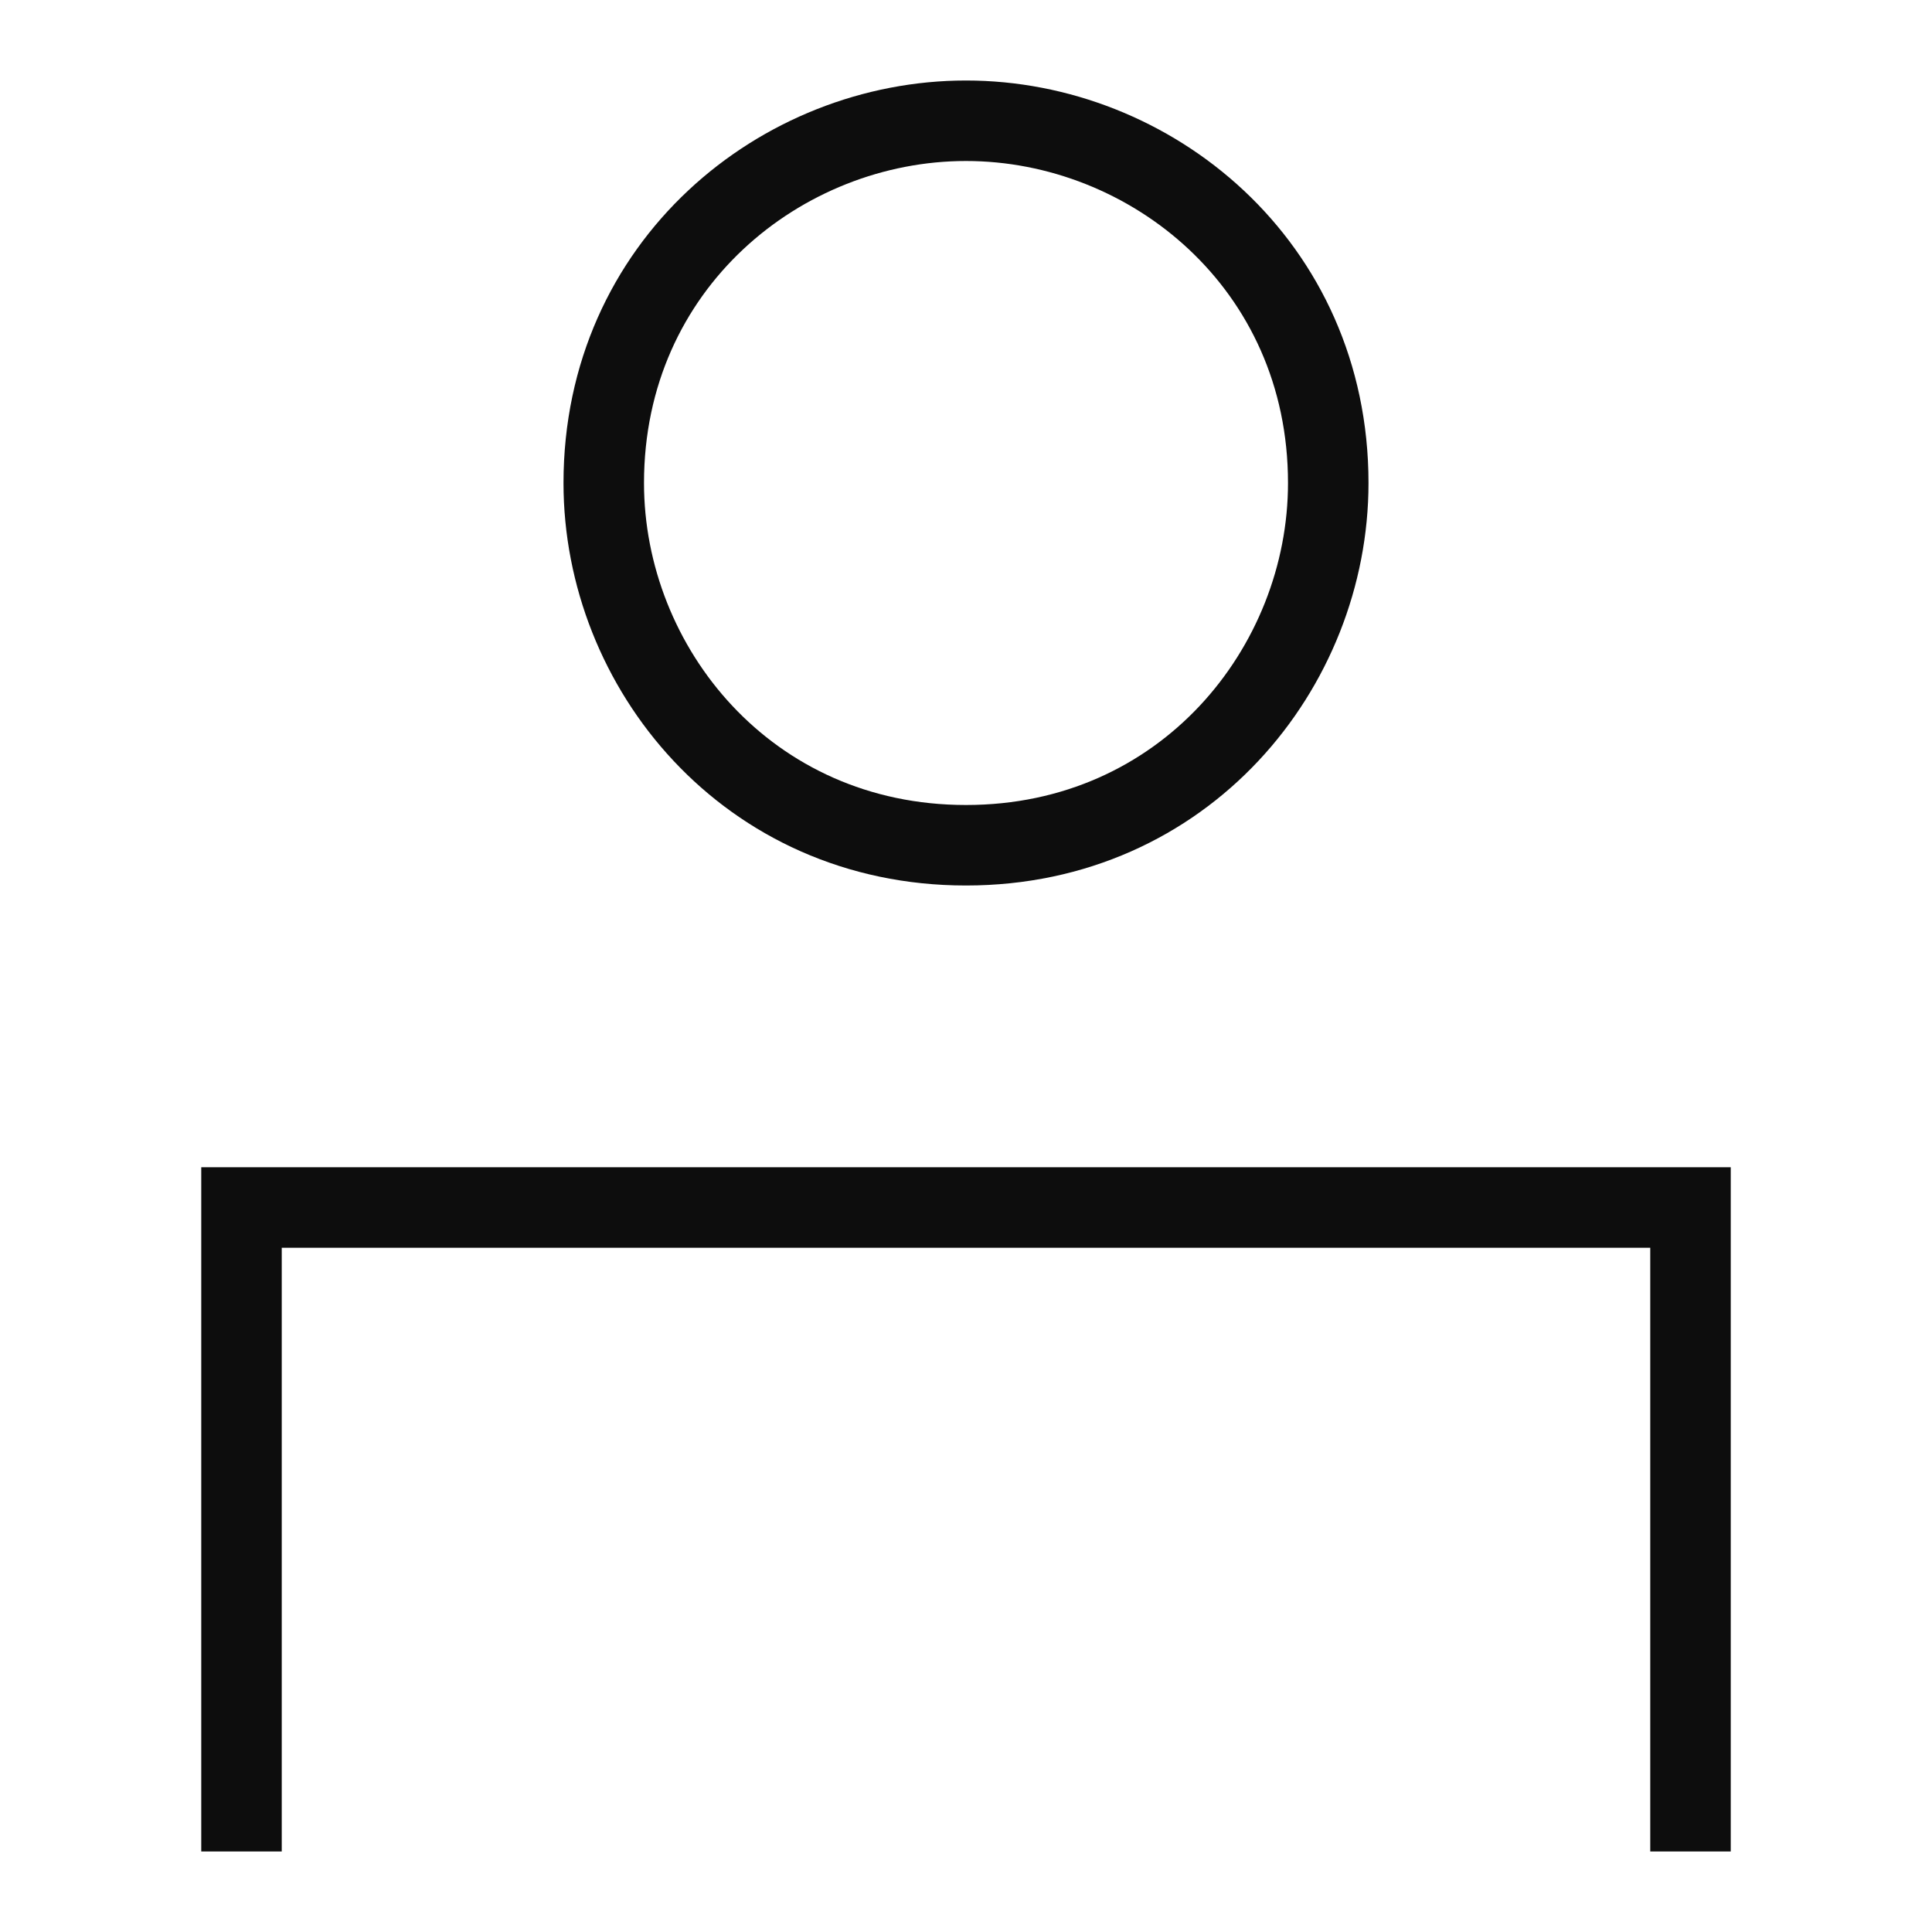
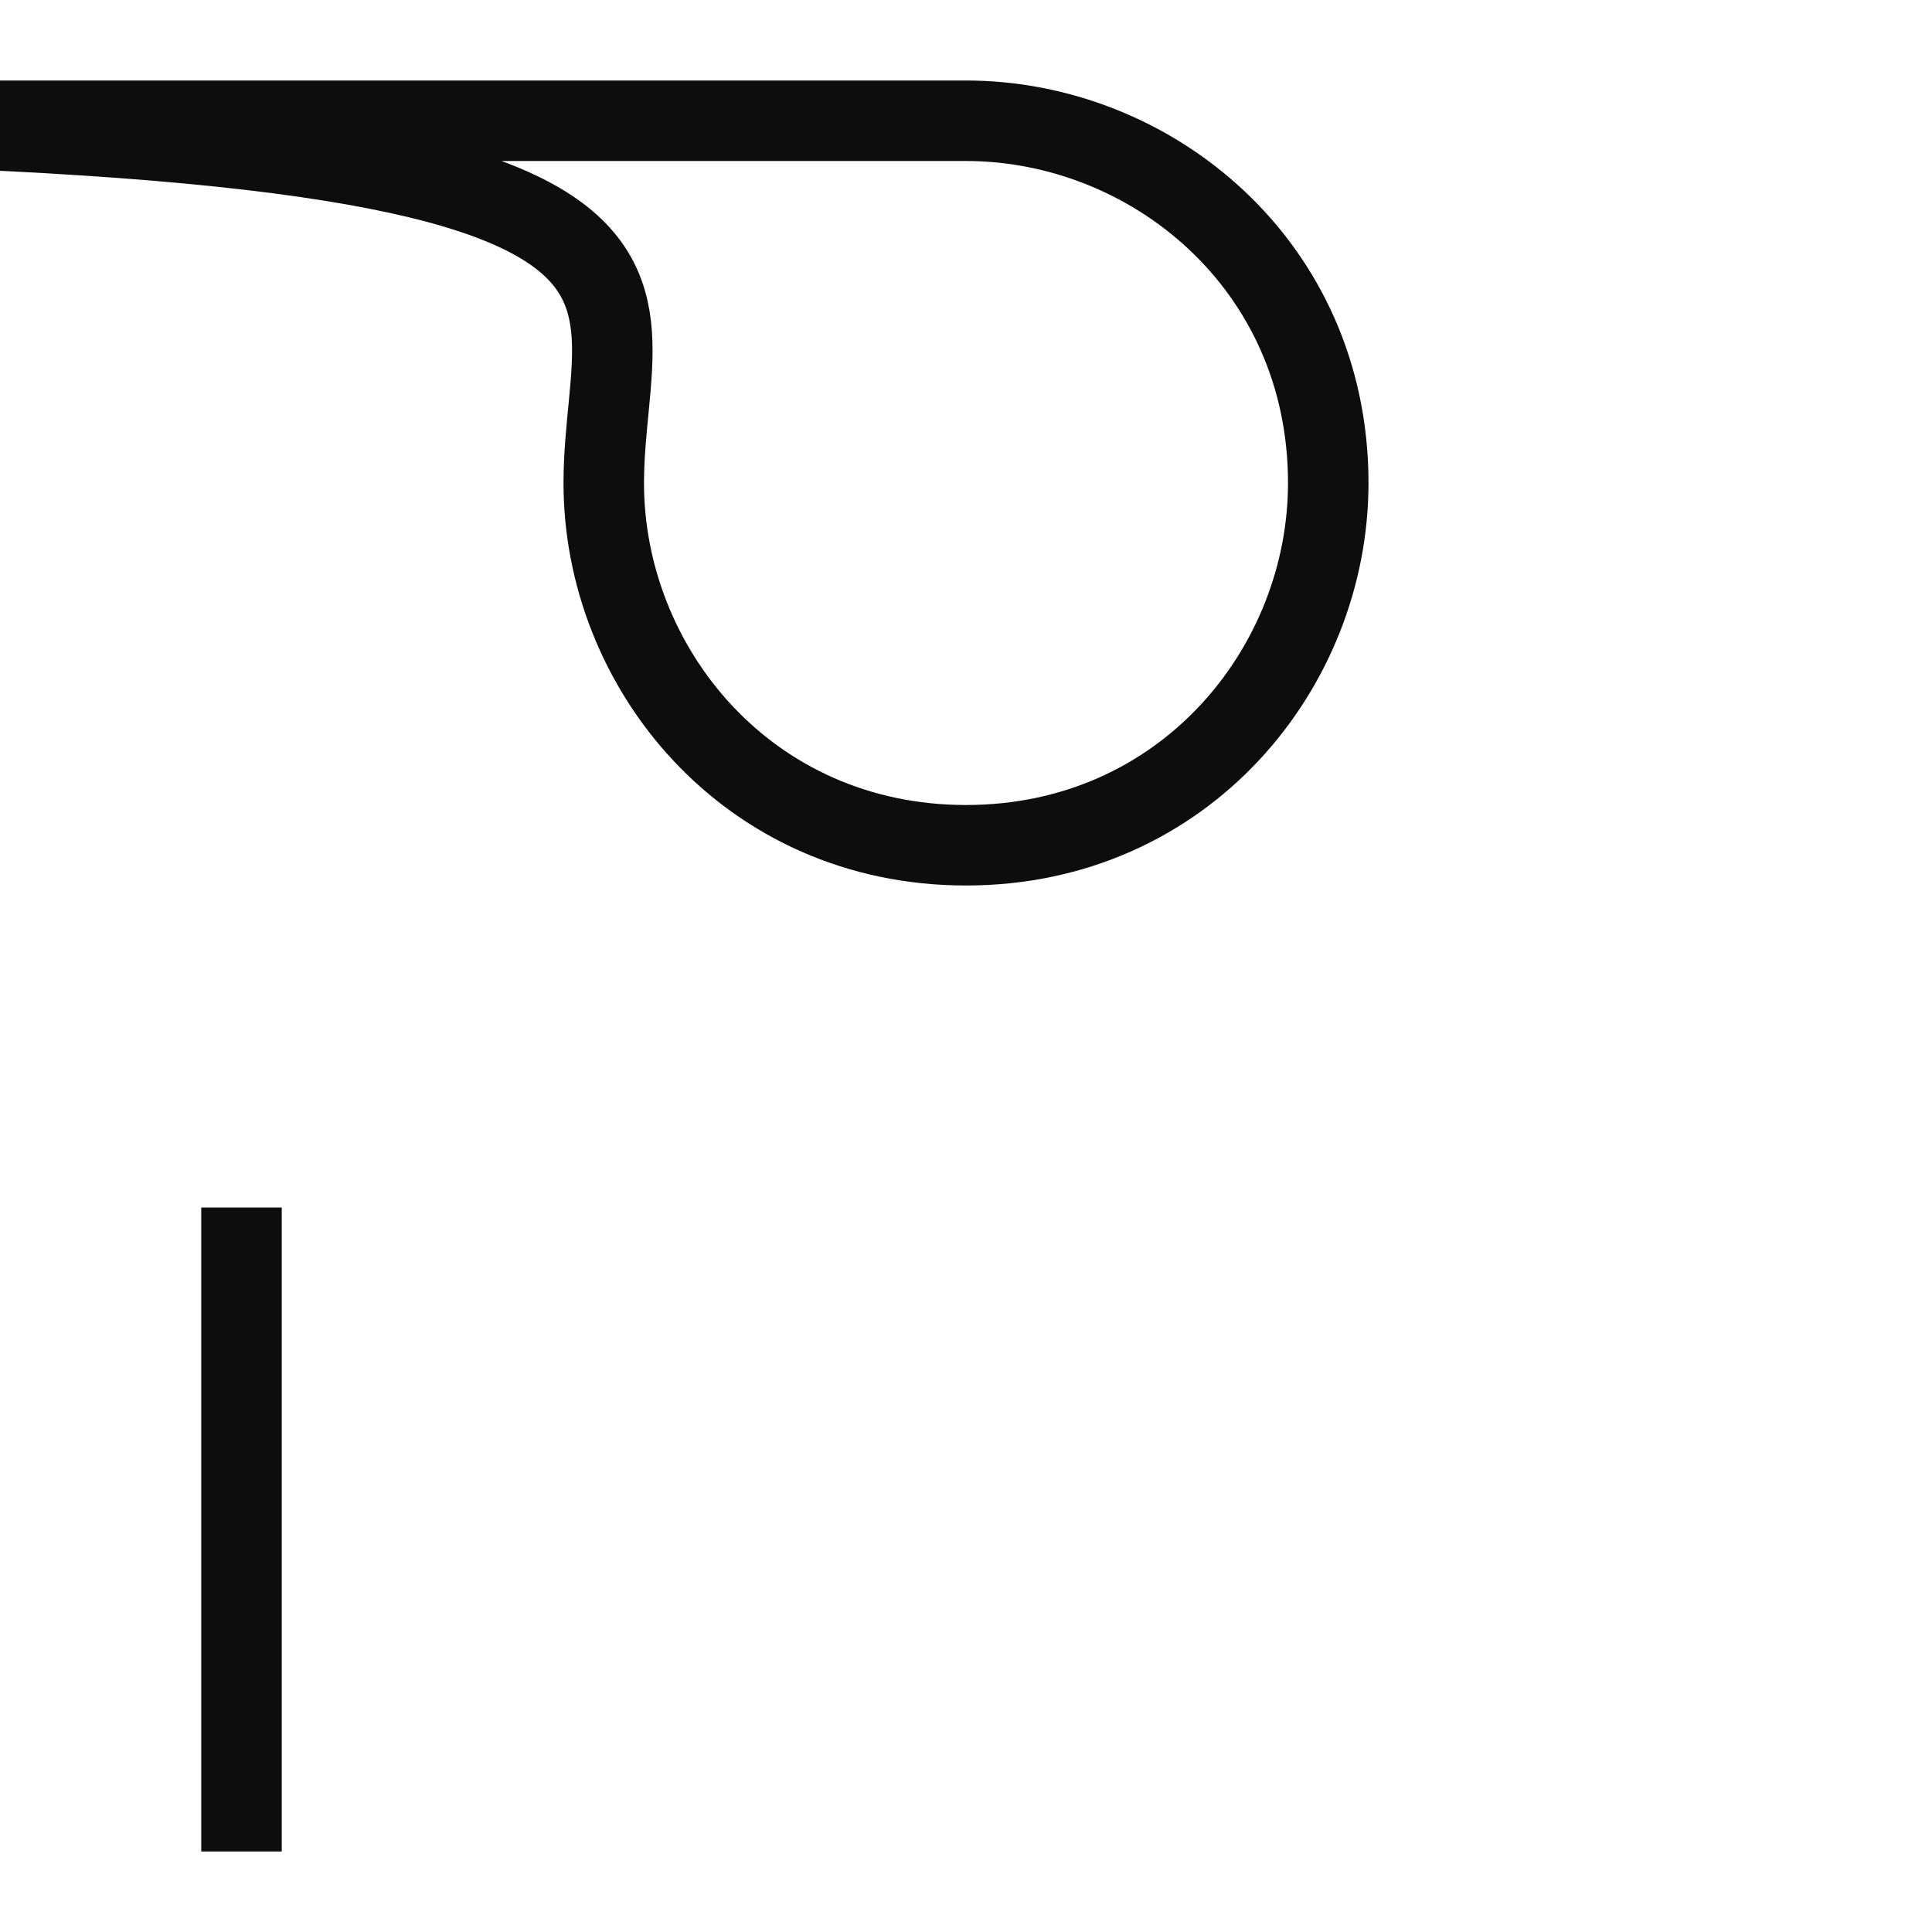
<svg xmlns="http://www.w3.org/2000/svg" width="24" height="24" viewBox="0 0 24 24" fill="none">
-   <path d="M3 22.5V15h18v7.5m-9-21C9.708 1.5 7.5 3.285 7.5 6c0 2.292 1.785 4.5 4.5 4.5s4.5-2.208 4.5-4.5c0-2.715-2.208-4.5-4.5-4.5Z" stroke="#0D0D0D" stroke-linecap="square" />
+   <path d="M3 22.5V15v7.5m-9-21C9.708 1.5 7.5 3.285 7.5 6c0 2.292 1.785 4.5 4.5 4.5s4.5-2.208 4.5-4.5c0-2.715-2.208-4.5-4.5-4.5Z" stroke="#0D0D0D" stroke-linecap="square" />
</svg>